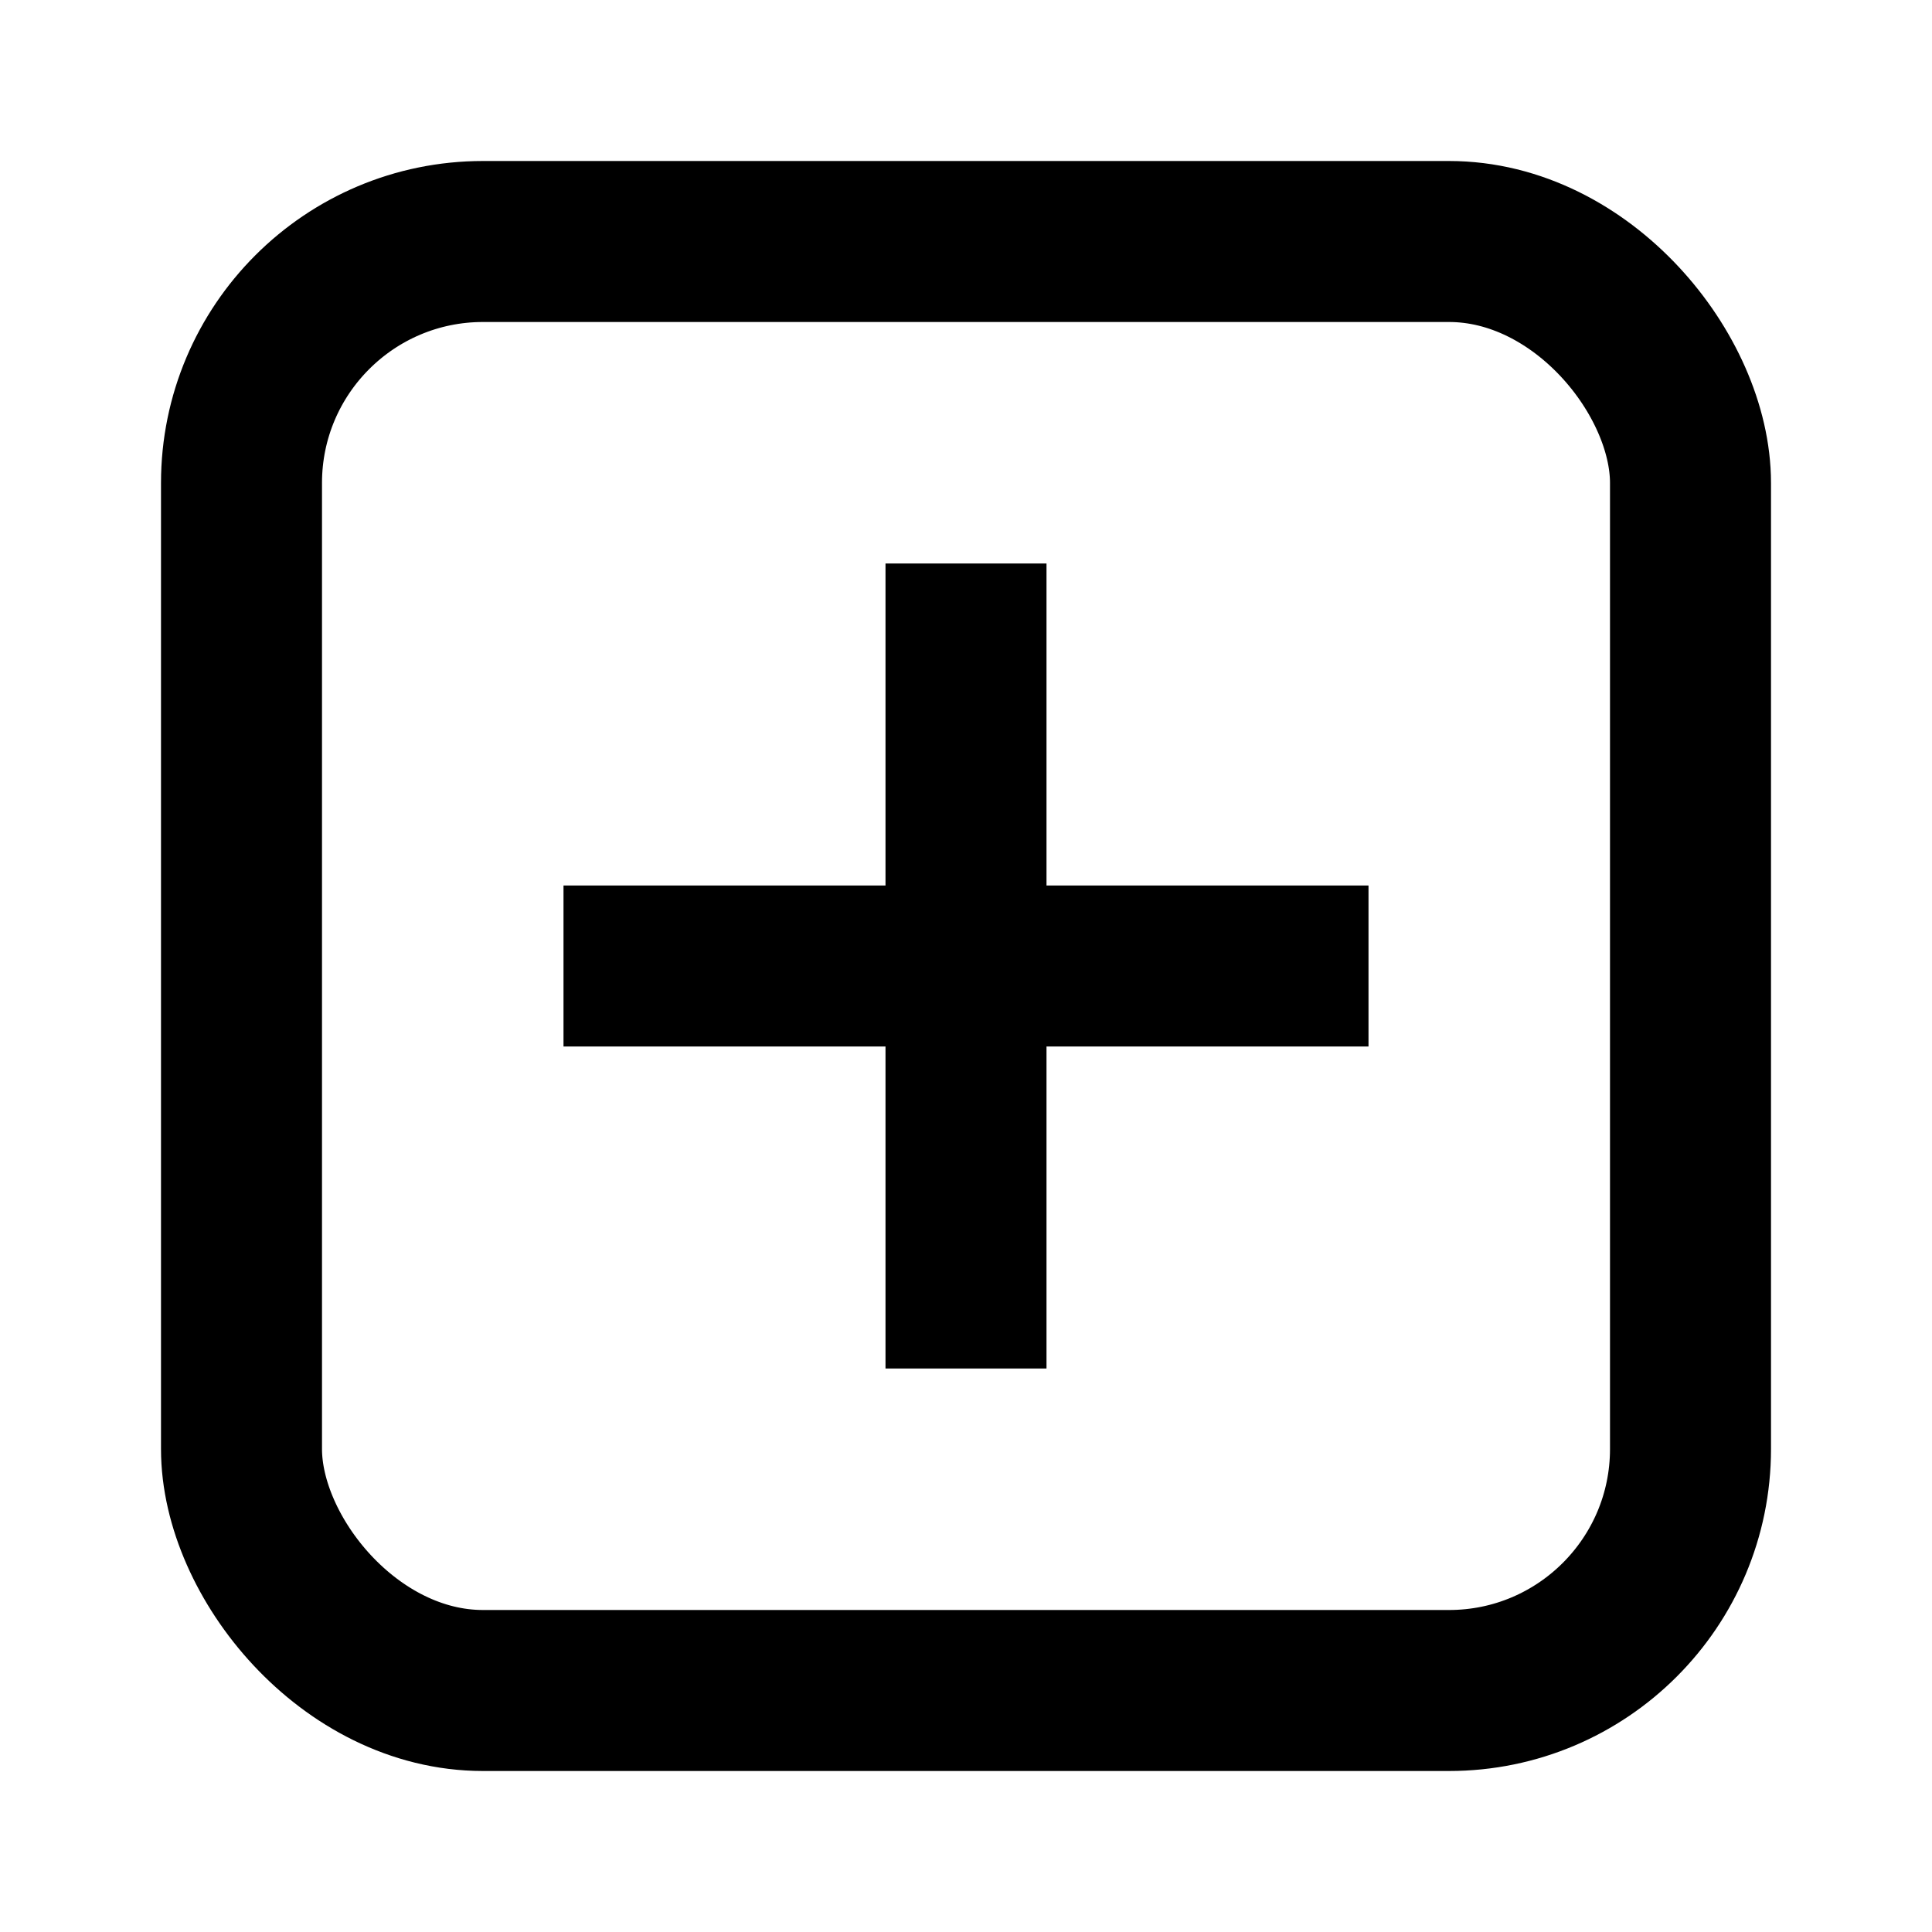
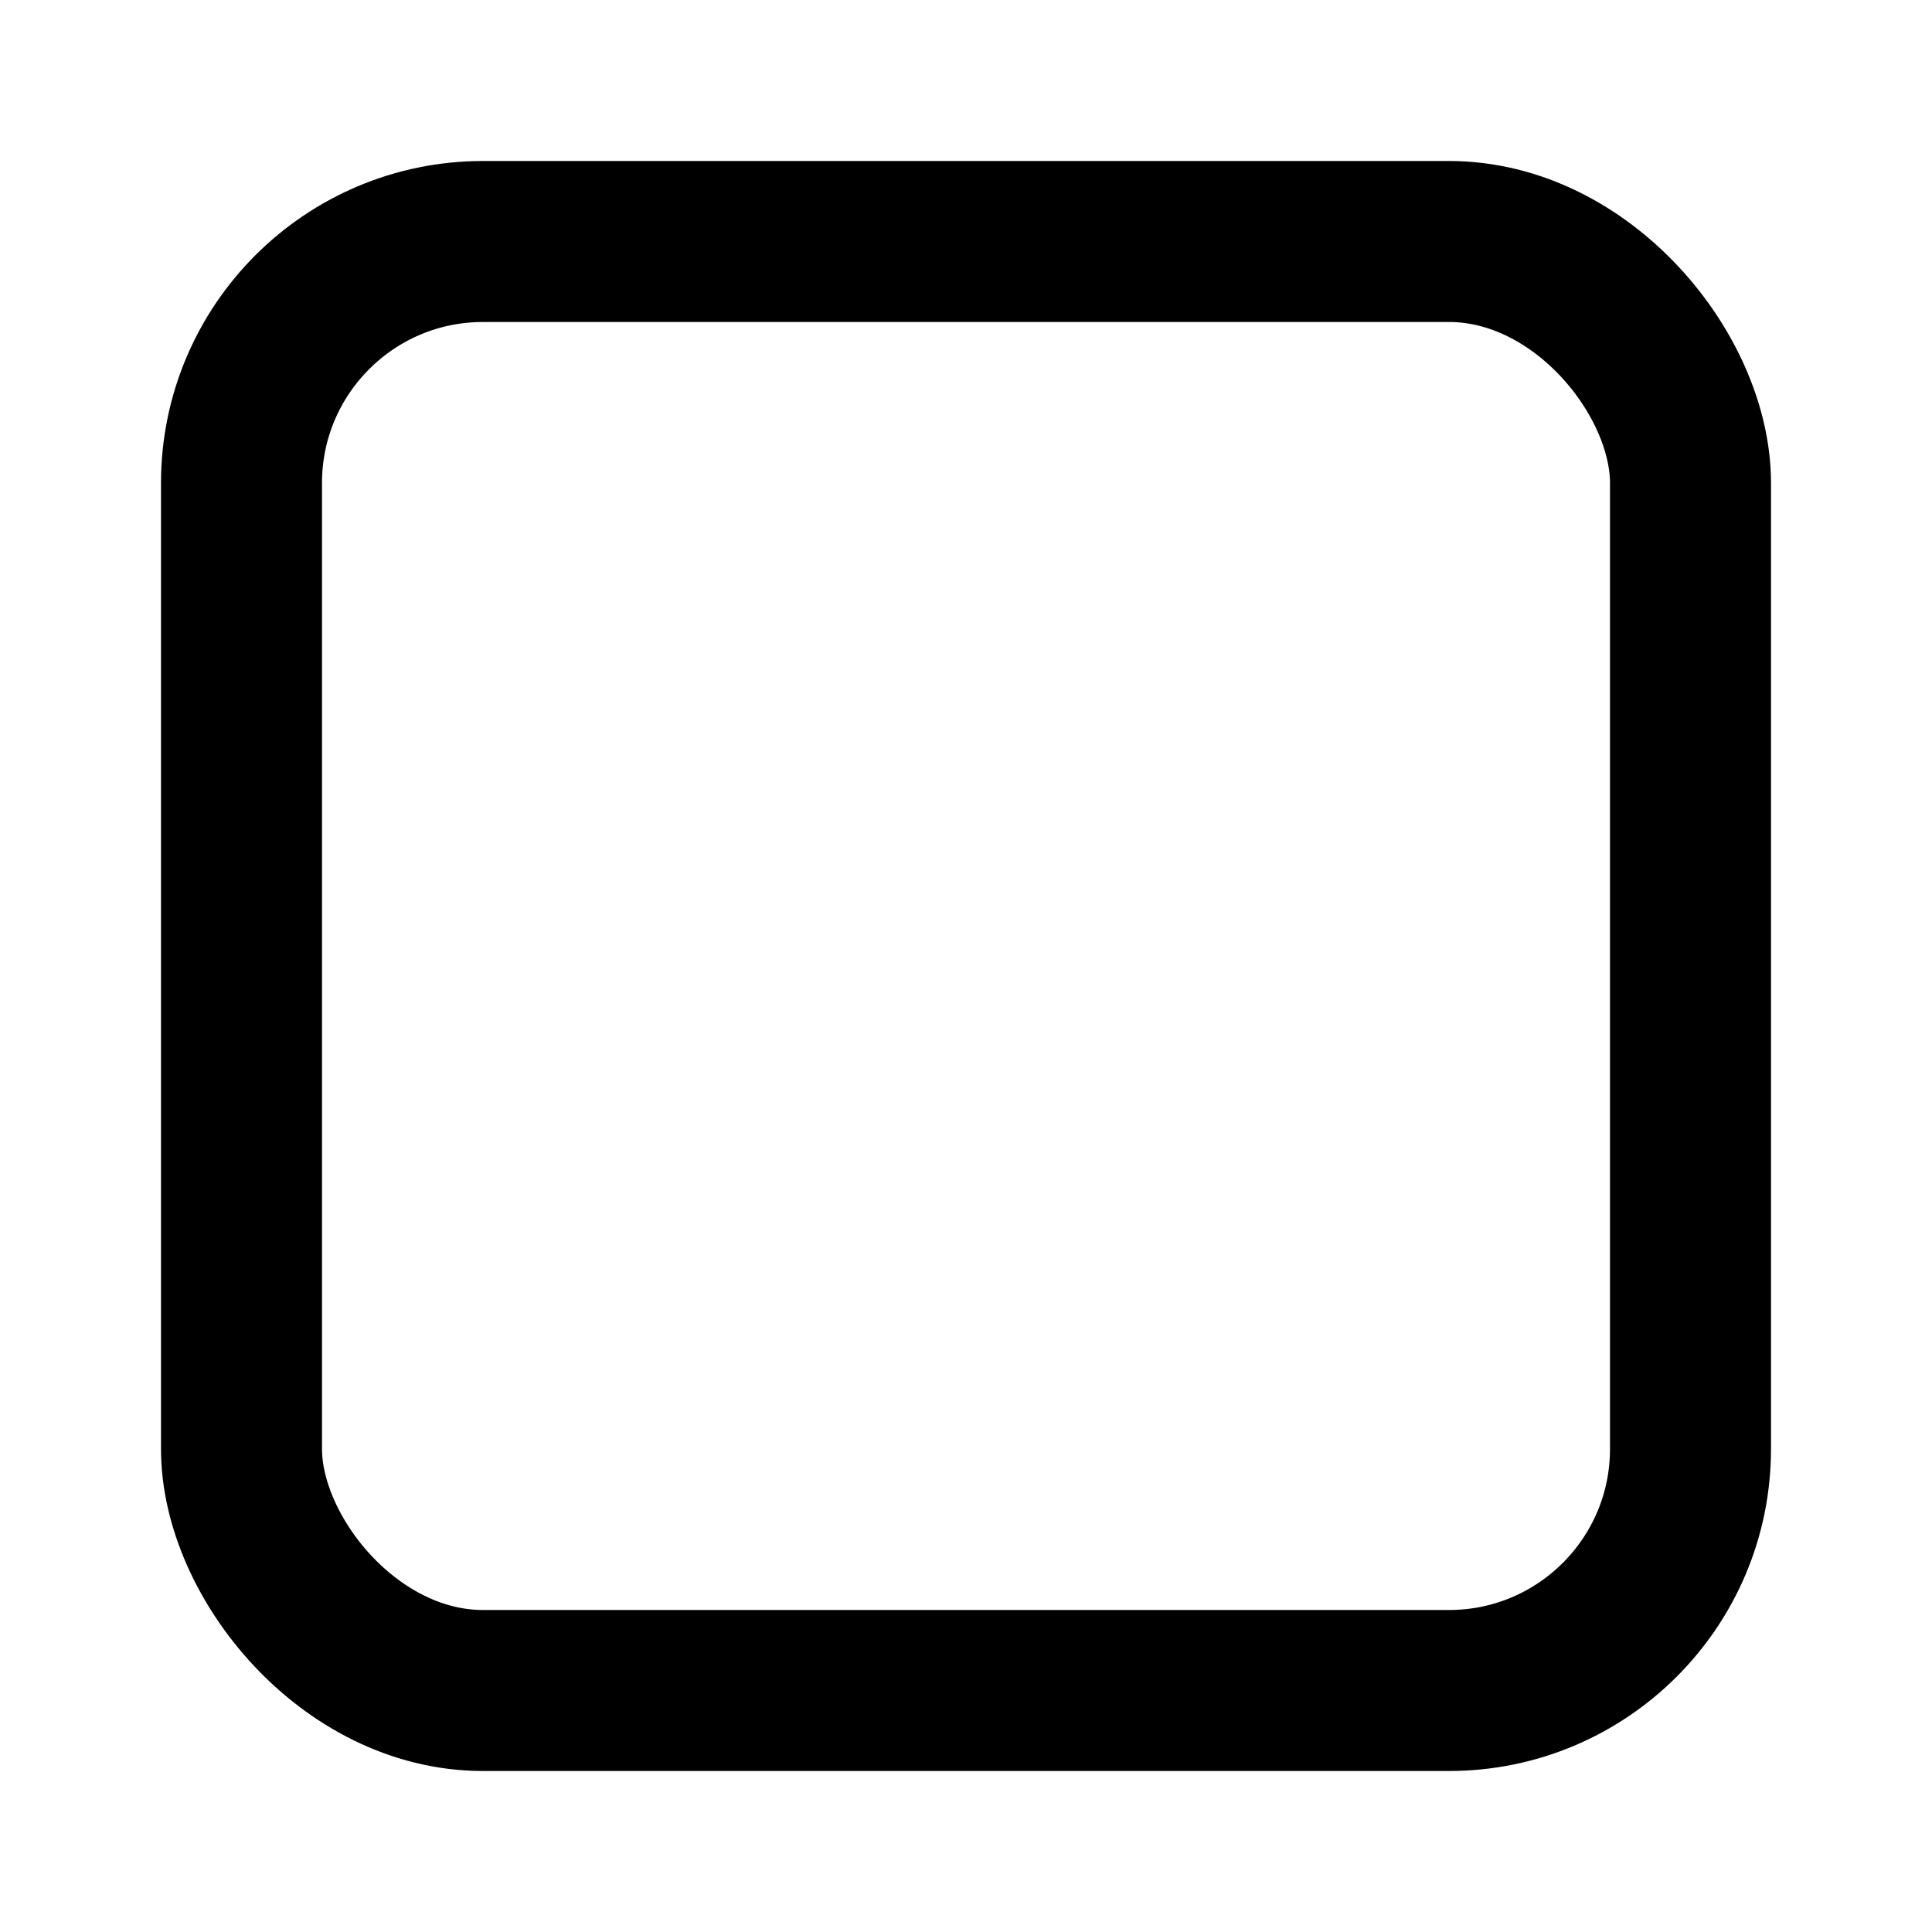
<svg xmlns="http://www.w3.org/2000/svg" viewBox="0 0 24 24" width="28" height="28" fill="none" stroke="currentColor" stroke-width="2">
  <rect x="3" y="3" width="18" height="18" rx="3" />
-   <path d="M12 7v10M7 12h10" />
</svg>